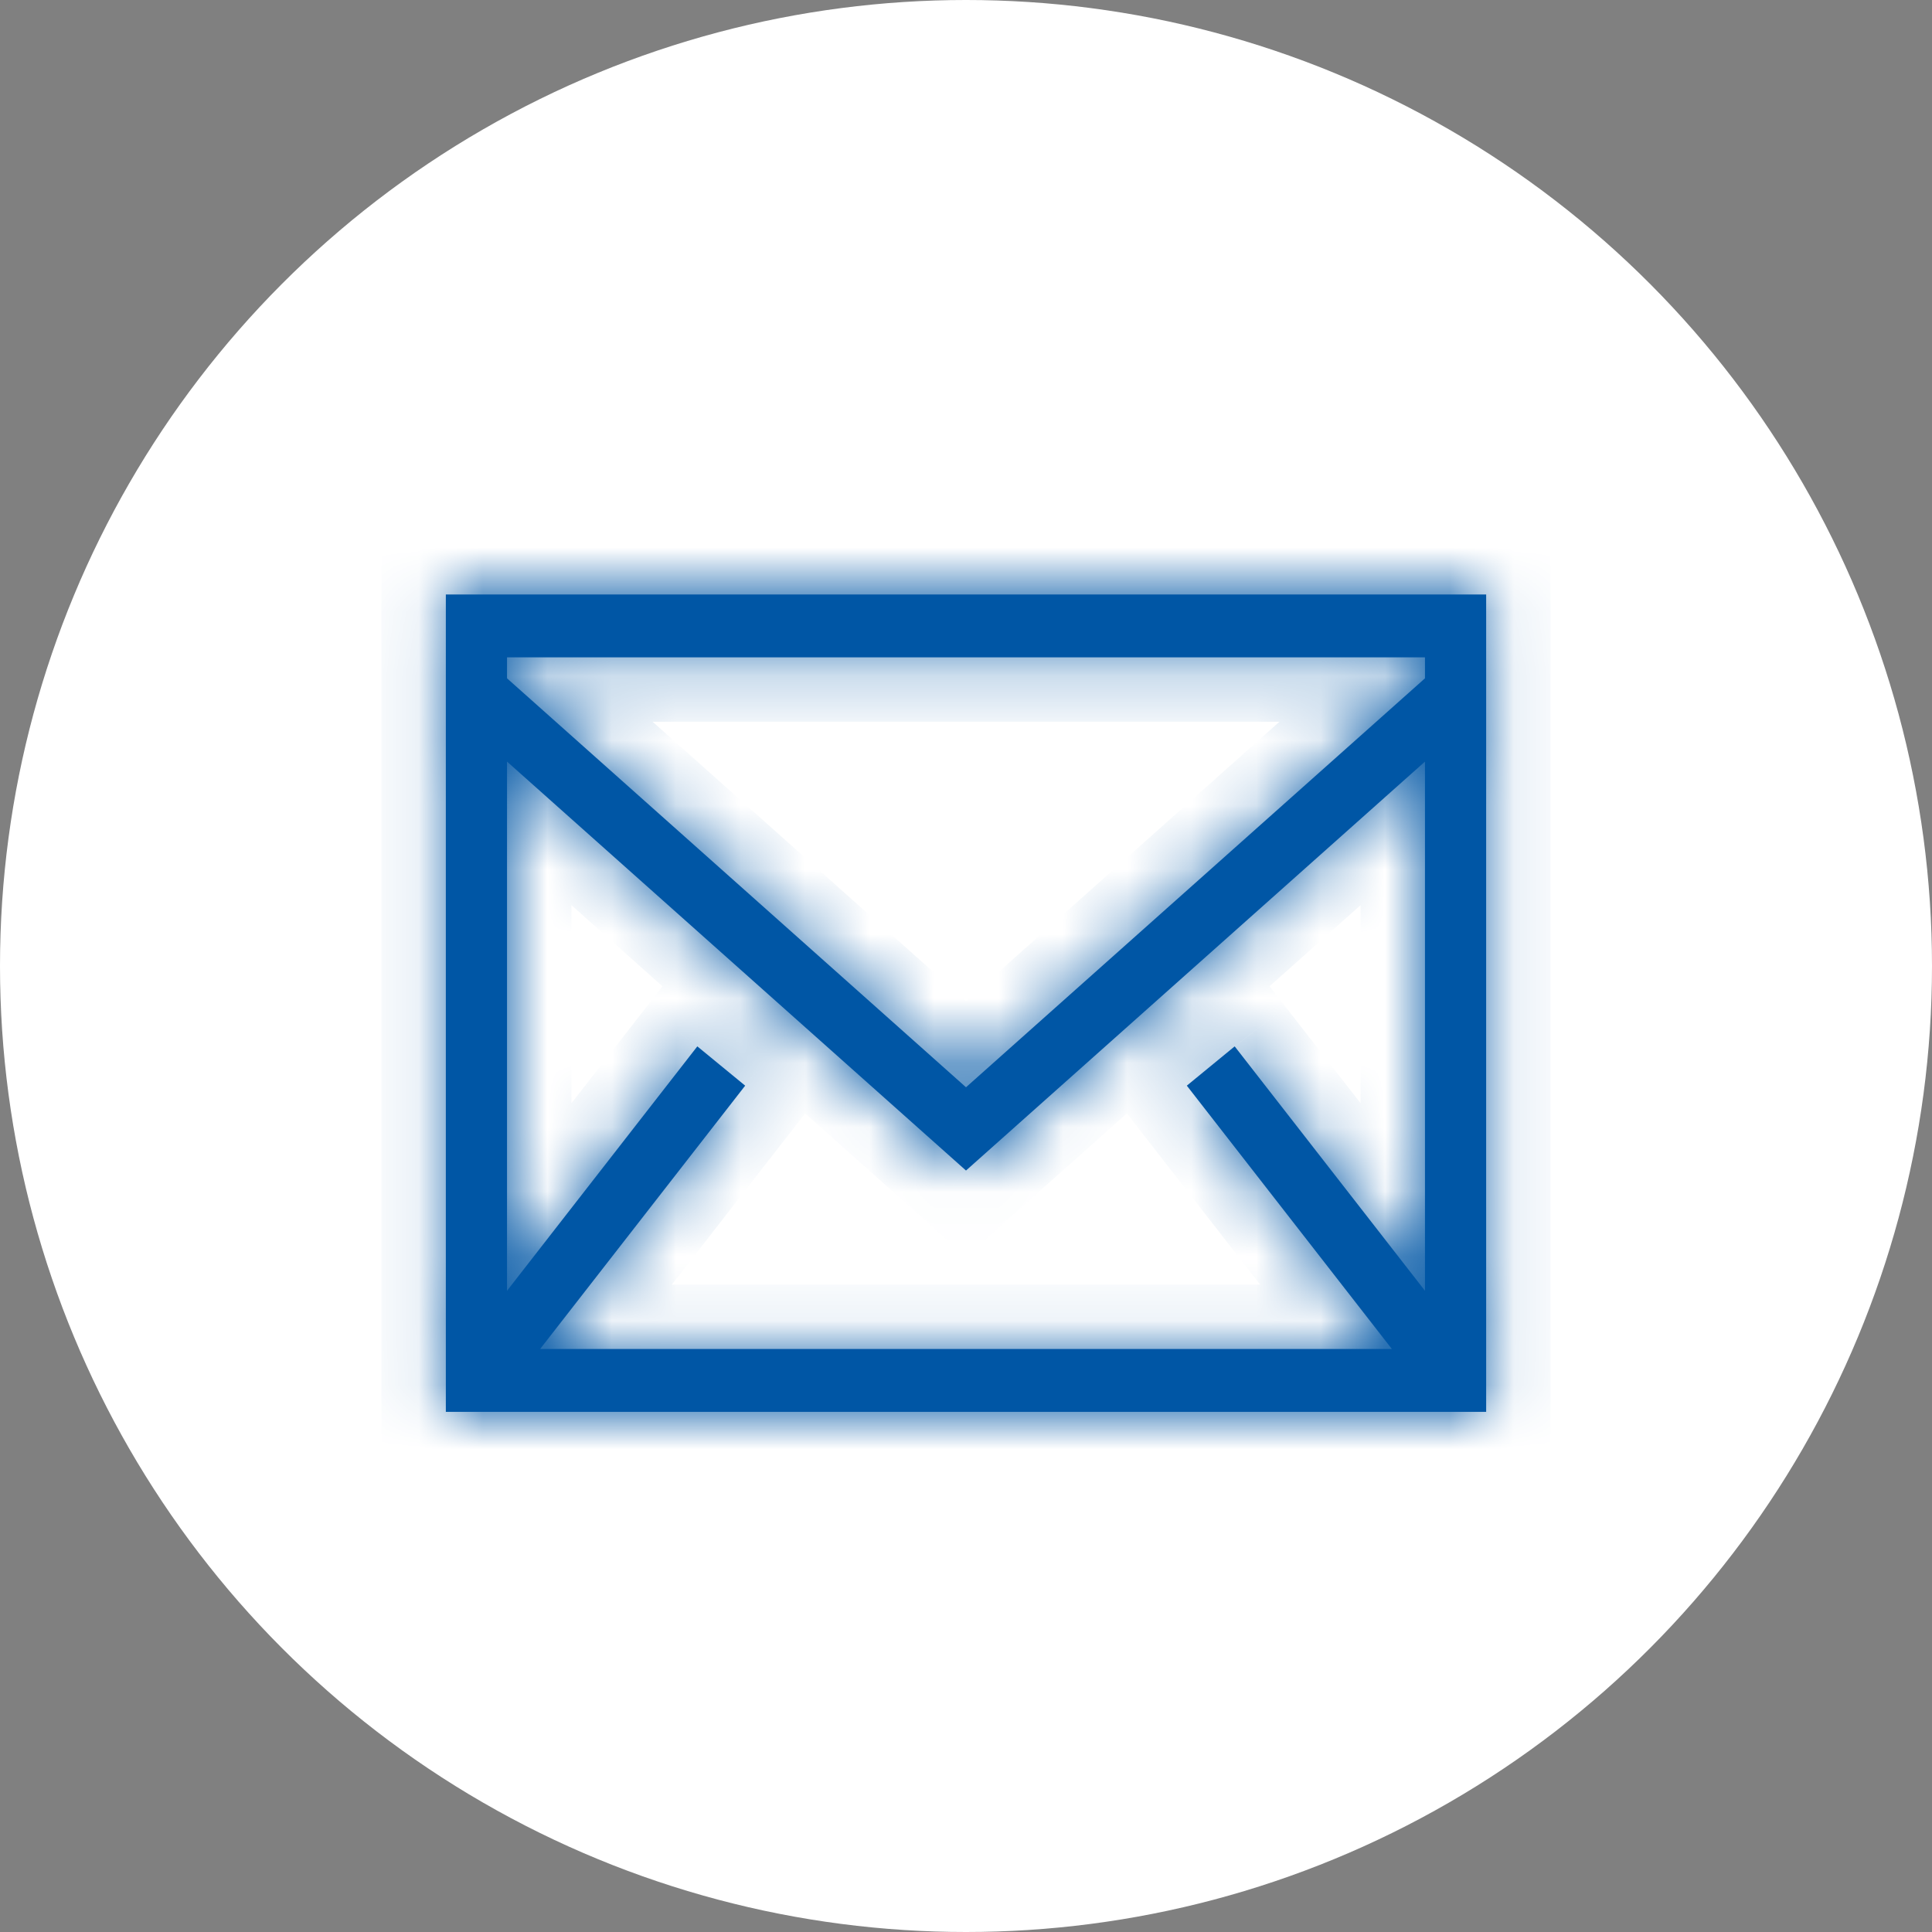
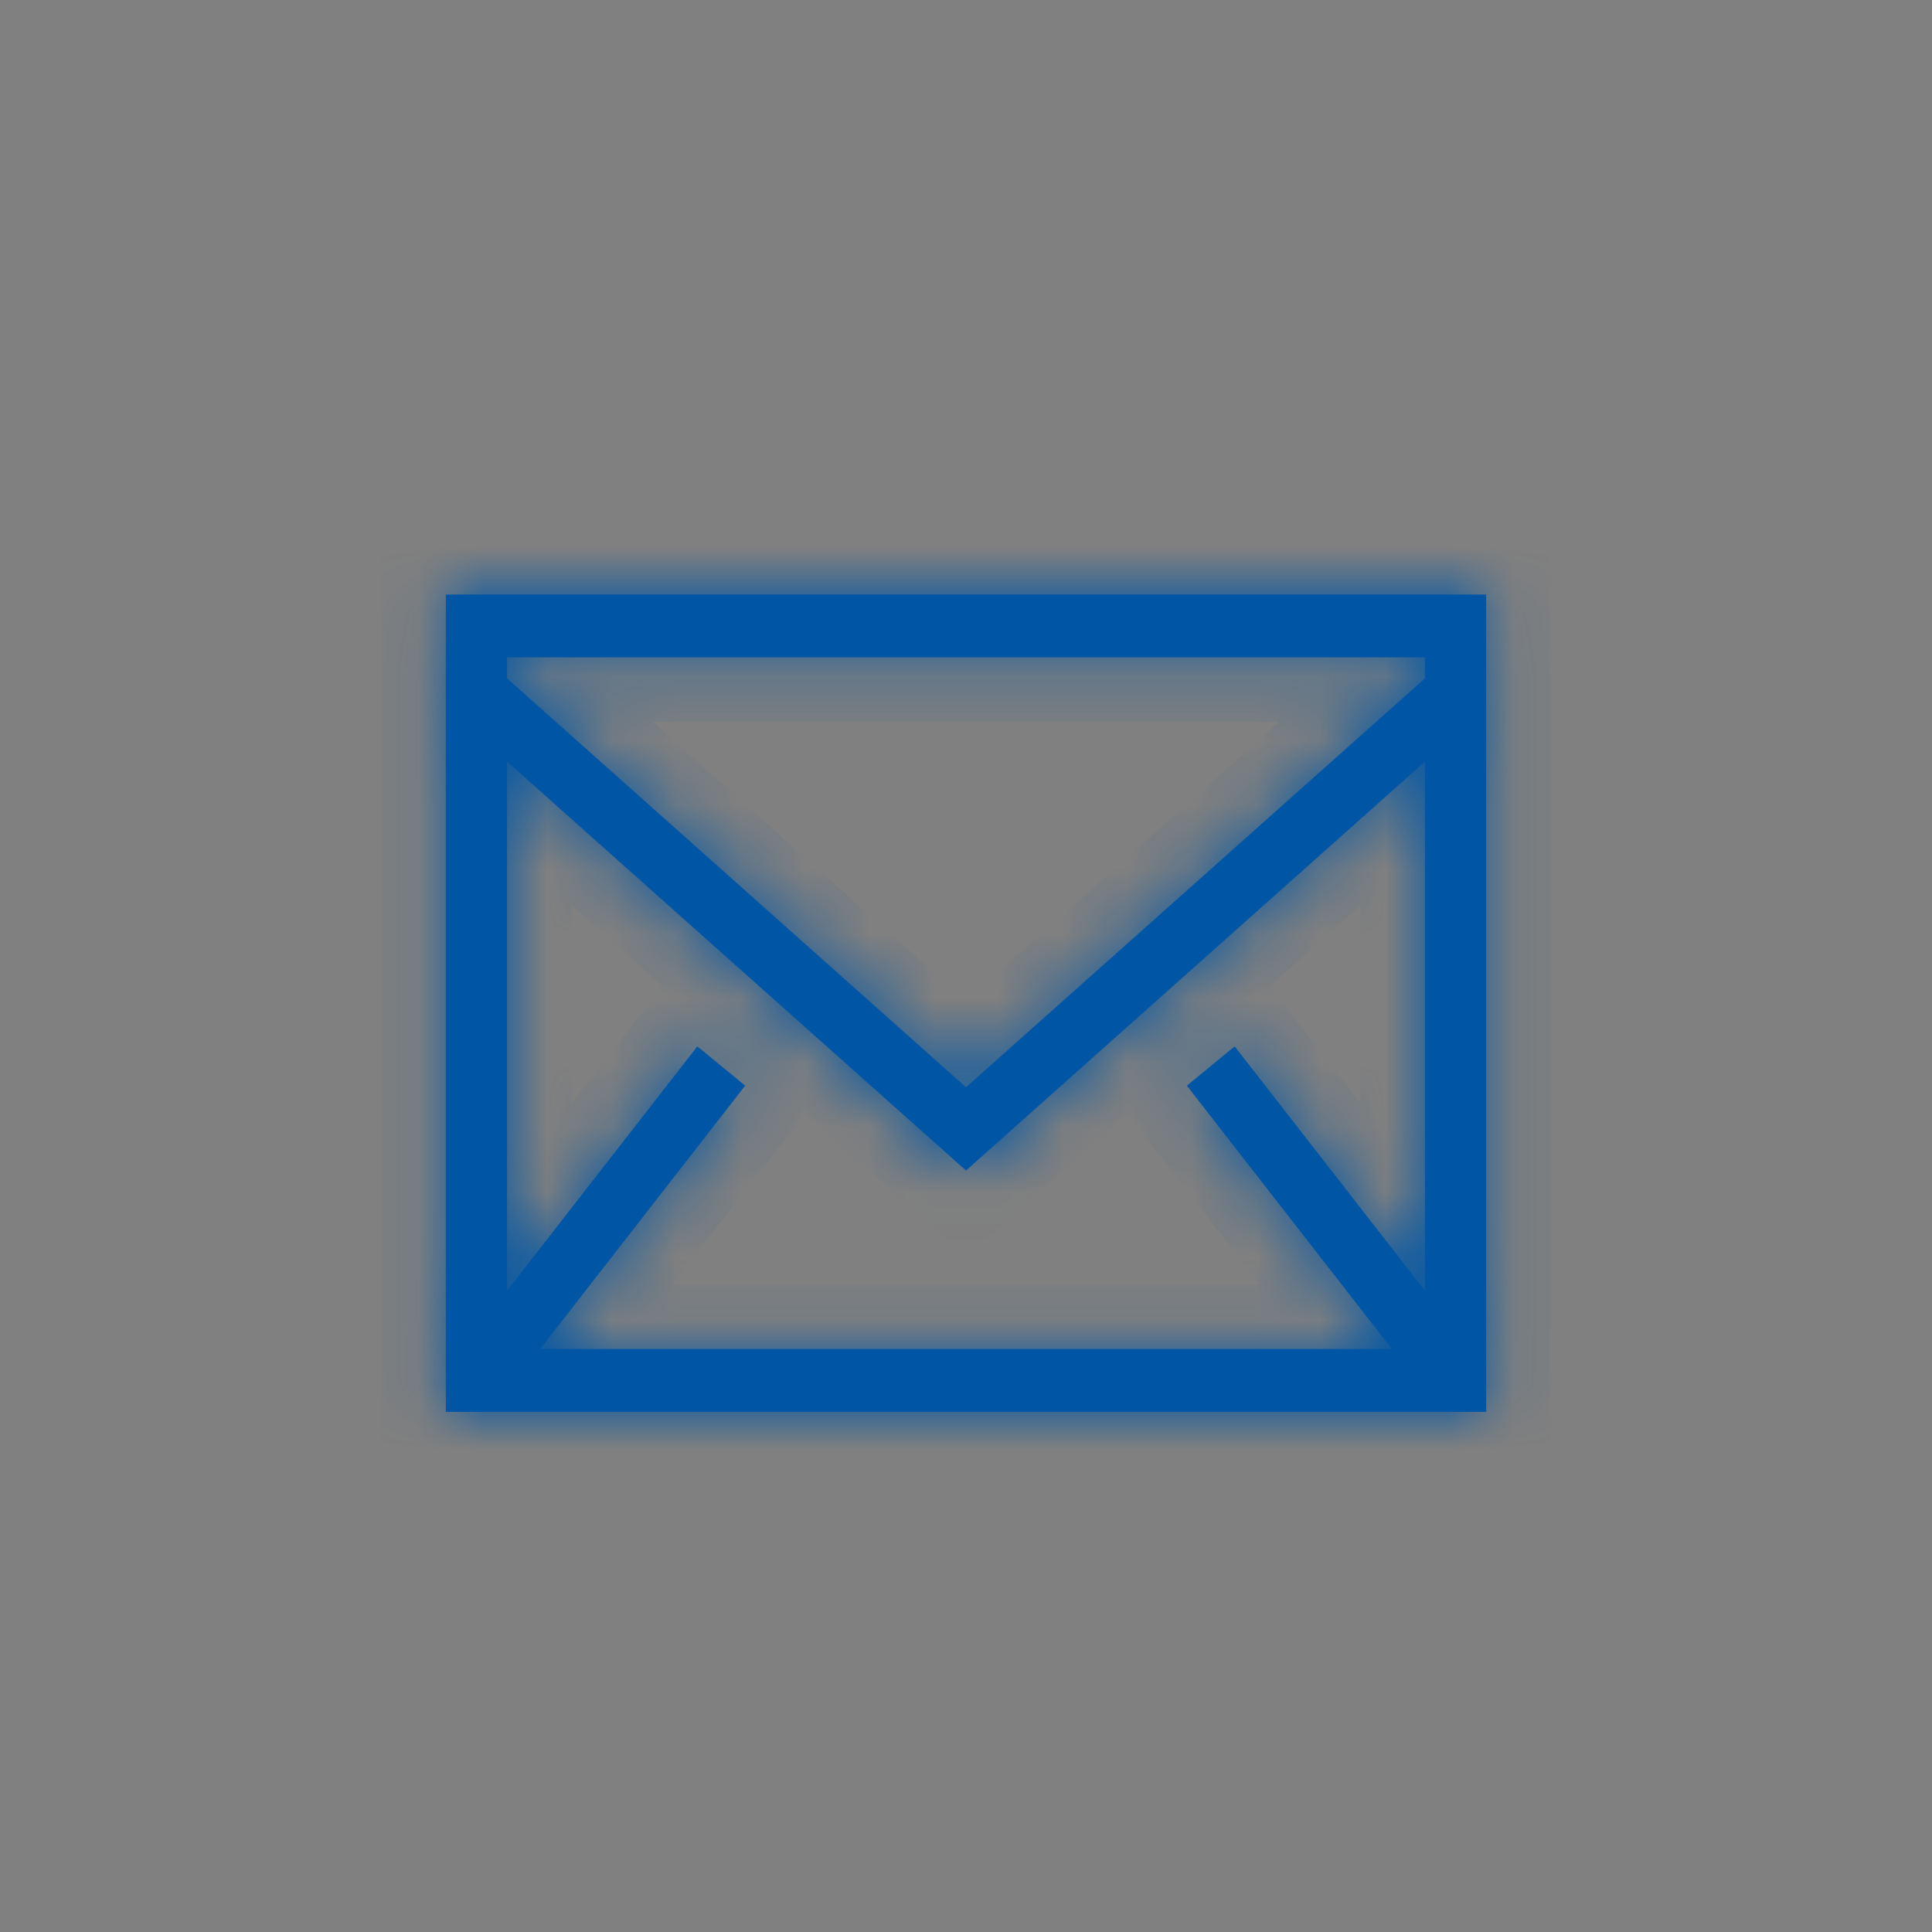
<svg xmlns="http://www.w3.org/2000/svg" width="30" height="30" viewBox="0 0 30 30" fill="none">
  <rect x="0" y="0" width="30" height="30" fill="#808080" stroke="none" />
-   <circle cx="15" cy="15" r="15" fill="white" />
  <mask id="path-2-inside-1_461_5789" fill="white">
    <path fill-rule="evenodd" clip-rule="evenodd" d="M6.923 21.923H23.077V9.231H6.923V21.923ZM7.873 10.533V10.207H22.127V10.533L15 16.883L7.873 10.533ZM22.127 11.826V20.043L19.172 16.248L18.429 16.858L21.613 20.947H8.387L11.571 16.858L10.828 16.248L7.873 20.043V11.826L15 18.176L22.127 11.826Z" />
  </mask>
  <path fill-rule="evenodd" clip-rule="evenodd" d="M6.923 21.923H23.077V9.231H6.923V21.923ZM7.873 10.533V10.207H22.127V10.533L15 16.883L7.873 10.533ZM22.127 11.826V20.043L19.172 16.248L18.429 16.858L21.613 20.947H8.387L11.571 16.858L10.828 16.248L7.873 20.043V11.826L15 18.176L22.127 11.826Z" fill="#0056A5" />
-   <path d="M6.923 21.923H5.923V22.923H6.923V21.923ZM23.077 21.923V22.923H24.077V21.923H23.077ZM23.077 9.231H24.077V8.231H23.077V9.231ZM6.923 9.231V8.231H5.923V9.231H6.923ZM7.873 10.533H6.873V10.981L7.208 11.28L7.873 10.533ZM7.873 10.207V9.207H6.873V10.207H7.873ZM22.127 10.207H23.127V9.207H22.127V10.207ZM22.127 10.533L22.792 11.28L23.127 10.981V10.533H22.127ZM15 16.883L14.335 17.63L15 18.223L15.665 17.63L15 16.883ZM22.127 11.826H23.127V9.595L21.462 11.079L22.127 11.826ZM22.127 20.043L21.338 20.657L23.127 22.954V20.043H22.127ZM19.172 16.248L19.962 15.634L19.331 14.825L18.538 15.475L19.172 16.248ZM18.429 16.858L17.795 16.084L17.041 16.703L17.64 17.472L18.429 16.858ZM21.613 20.947V21.947H23.659L22.402 20.332L21.613 20.947ZM8.387 20.947L7.598 20.332L6.342 21.947H8.387V20.947ZM11.571 16.858L12.36 17.472L12.959 16.703L12.205 16.084L11.571 16.858ZM10.828 16.248L11.462 15.475L10.669 14.825L10.039 15.634L10.828 16.248ZM7.873 20.043H6.873V22.954L8.662 20.657L7.873 20.043ZM7.873 11.826L8.539 11.079L6.873 9.595V11.826H7.873ZM15 18.176L14.335 18.922L15 19.515L15.665 18.922L15 18.176ZM6.923 22.923H23.077V20.923H6.923V22.923ZM24.077 21.923V9.231H22.077V21.923H24.077ZM23.077 8.231H6.923V10.231H23.077V8.231ZM5.923 9.231V21.923H7.923V9.231H5.923ZM8.873 10.533V10.207H6.873V10.533H8.873ZM7.873 11.207H22.127V9.207H7.873V11.207ZM21.127 10.207V10.533H23.127V10.207H21.127ZM21.462 9.786L14.335 16.137L15.665 17.63L22.792 11.28L21.462 9.786ZM15.665 16.137L8.539 9.786L7.208 11.28L14.335 17.63L15.665 16.137ZM21.127 11.826V20.043H23.127V11.826H21.127ZM22.916 19.428L19.962 15.634L18.384 16.863L21.338 20.657L22.916 19.428ZM18.538 15.475L17.795 16.084L19.063 17.631L19.806 17.022L18.538 15.475ZM17.64 17.472L20.824 21.561L22.402 20.332L19.218 16.243L17.64 17.472ZM21.613 19.947H8.387V21.947H21.613V19.947ZM9.176 21.561L12.36 17.472L10.782 16.243L7.598 20.332L9.176 21.561ZM12.205 16.084L11.462 15.475L10.194 17.022L10.937 17.631L12.205 16.084ZM10.039 15.634L7.084 19.428L8.662 20.657L11.617 16.863L10.039 15.634ZM8.873 20.043V11.826H6.873V20.043H8.873ZM7.208 12.572L14.335 18.922L15.665 17.429L8.539 11.079L7.208 12.572ZM15.665 18.922L22.792 12.572L21.462 11.079L14.335 17.429L15.665 18.922Z" fill="#0056A5" mask="url(#path-2-inside-1_461_5789)" />
+   <path d="M6.923 21.923H5.923V22.923H6.923V21.923ZV22.923H24.077V21.923H23.077ZM23.077 9.231H24.077V8.231H23.077V9.231ZM6.923 9.231V8.231H5.923V9.231H6.923ZM7.873 10.533H6.873V10.981L7.208 11.28L7.873 10.533ZM7.873 10.207V9.207H6.873V10.207H7.873ZM22.127 10.207H23.127V9.207H22.127V10.207ZM22.127 10.533L22.792 11.28L23.127 10.981V10.533H22.127ZM15 16.883L14.335 17.63L15 18.223L15.665 17.63L15 16.883ZM22.127 11.826H23.127V9.595L21.462 11.079L22.127 11.826ZM22.127 20.043L21.338 20.657L23.127 22.954V20.043H22.127ZM19.172 16.248L19.962 15.634L19.331 14.825L18.538 15.475L19.172 16.248ZM18.429 16.858L17.795 16.084L17.041 16.703L17.64 17.472L18.429 16.858ZM21.613 20.947V21.947H23.659L22.402 20.332L21.613 20.947ZM8.387 20.947L7.598 20.332L6.342 21.947H8.387V20.947ZM11.571 16.858L12.36 17.472L12.959 16.703L12.205 16.084L11.571 16.858ZM10.828 16.248L11.462 15.475L10.669 14.825L10.039 15.634L10.828 16.248ZM7.873 20.043H6.873V22.954L8.662 20.657L7.873 20.043ZM7.873 11.826L8.539 11.079L6.873 9.595V11.826H7.873ZM15 18.176L14.335 18.922L15 19.515L15.665 18.922L15 18.176ZM6.923 22.923H23.077V20.923H6.923V22.923ZM24.077 21.923V9.231H22.077V21.923H24.077ZM23.077 8.231H6.923V10.231H23.077V8.231ZM5.923 9.231V21.923H7.923V9.231H5.923ZM8.873 10.533V10.207H6.873V10.533H8.873ZM7.873 11.207H22.127V9.207H7.873V11.207ZM21.127 10.207V10.533H23.127V10.207H21.127ZM21.462 9.786L14.335 16.137L15.665 17.63L22.792 11.28L21.462 9.786ZM15.665 16.137L8.539 9.786L7.208 11.28L14.335 17.63L15.665 16.137ZM21.127 11.826V20.043H23.127V11.826H21.127ZM22.916 19.428L19.962 15.634L18.384 16.863L21.338 20.657L22.916 19.428ZM18.538 15.475L17.795 16.084L19.063 17.631L19.806 17.022L18.538 15.475ZM17.64 17.472L20.824 21.561L22.402 20.332L19.218 16.243L17.64 17.472ZM21.613 19.947H8.387V21.947H21.613V19.947ZM9.176 21.561L12.36 17.472L10.782 16.243L7.598 20.332L9.176 21.561ZM12.205 16.084L11.462 15.475L10.194 17.022L10.937 17.631L12.205 16.084ZM10.039 15.634L7.084 19.428L8.662 20.657L11.617 16.863L10.039 15.634ZM8.873 20.043V11.826H6.873V20.043H8.873ZM7.208 12.572L14.335 18.922L15.665 17.429L8.539 11.079L7.208 12.572ZM15.665 18.922L22.792 12.572L21.462 11.079L14.335 17.429L15.665 18.922Z" fill="#0056A5" mask="url(#path-2-inside-1_461_5789)" />
</svg>